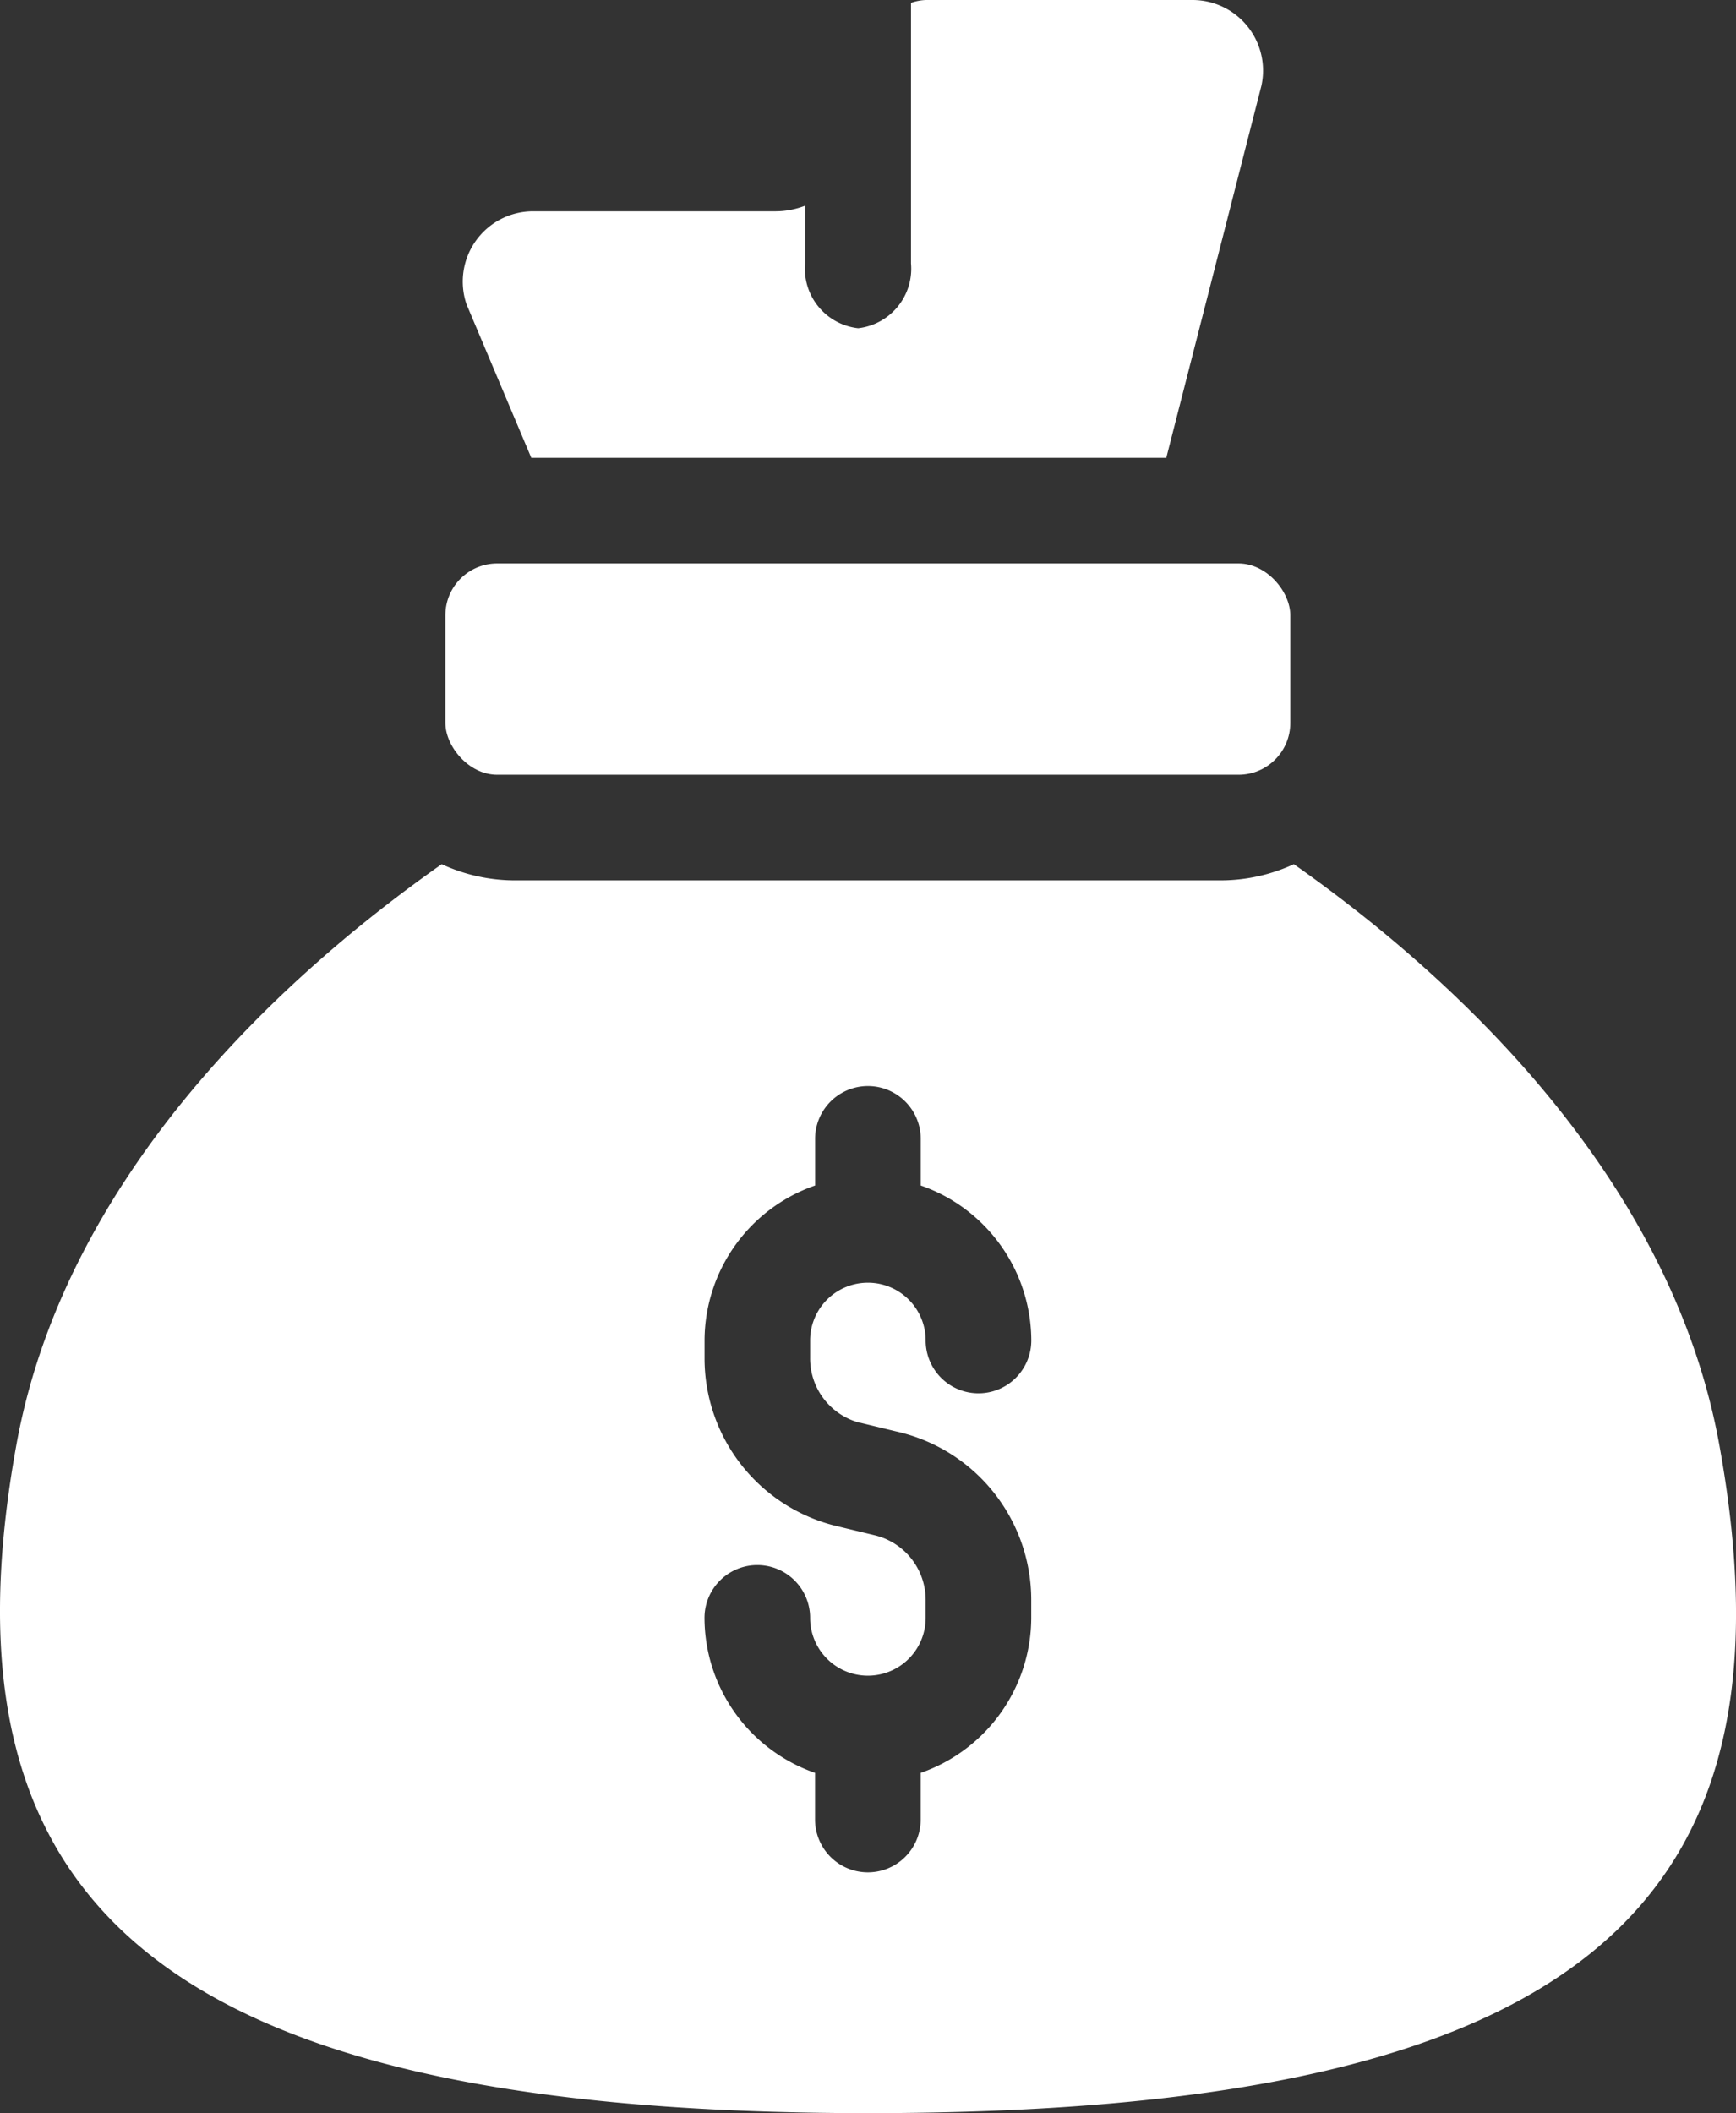
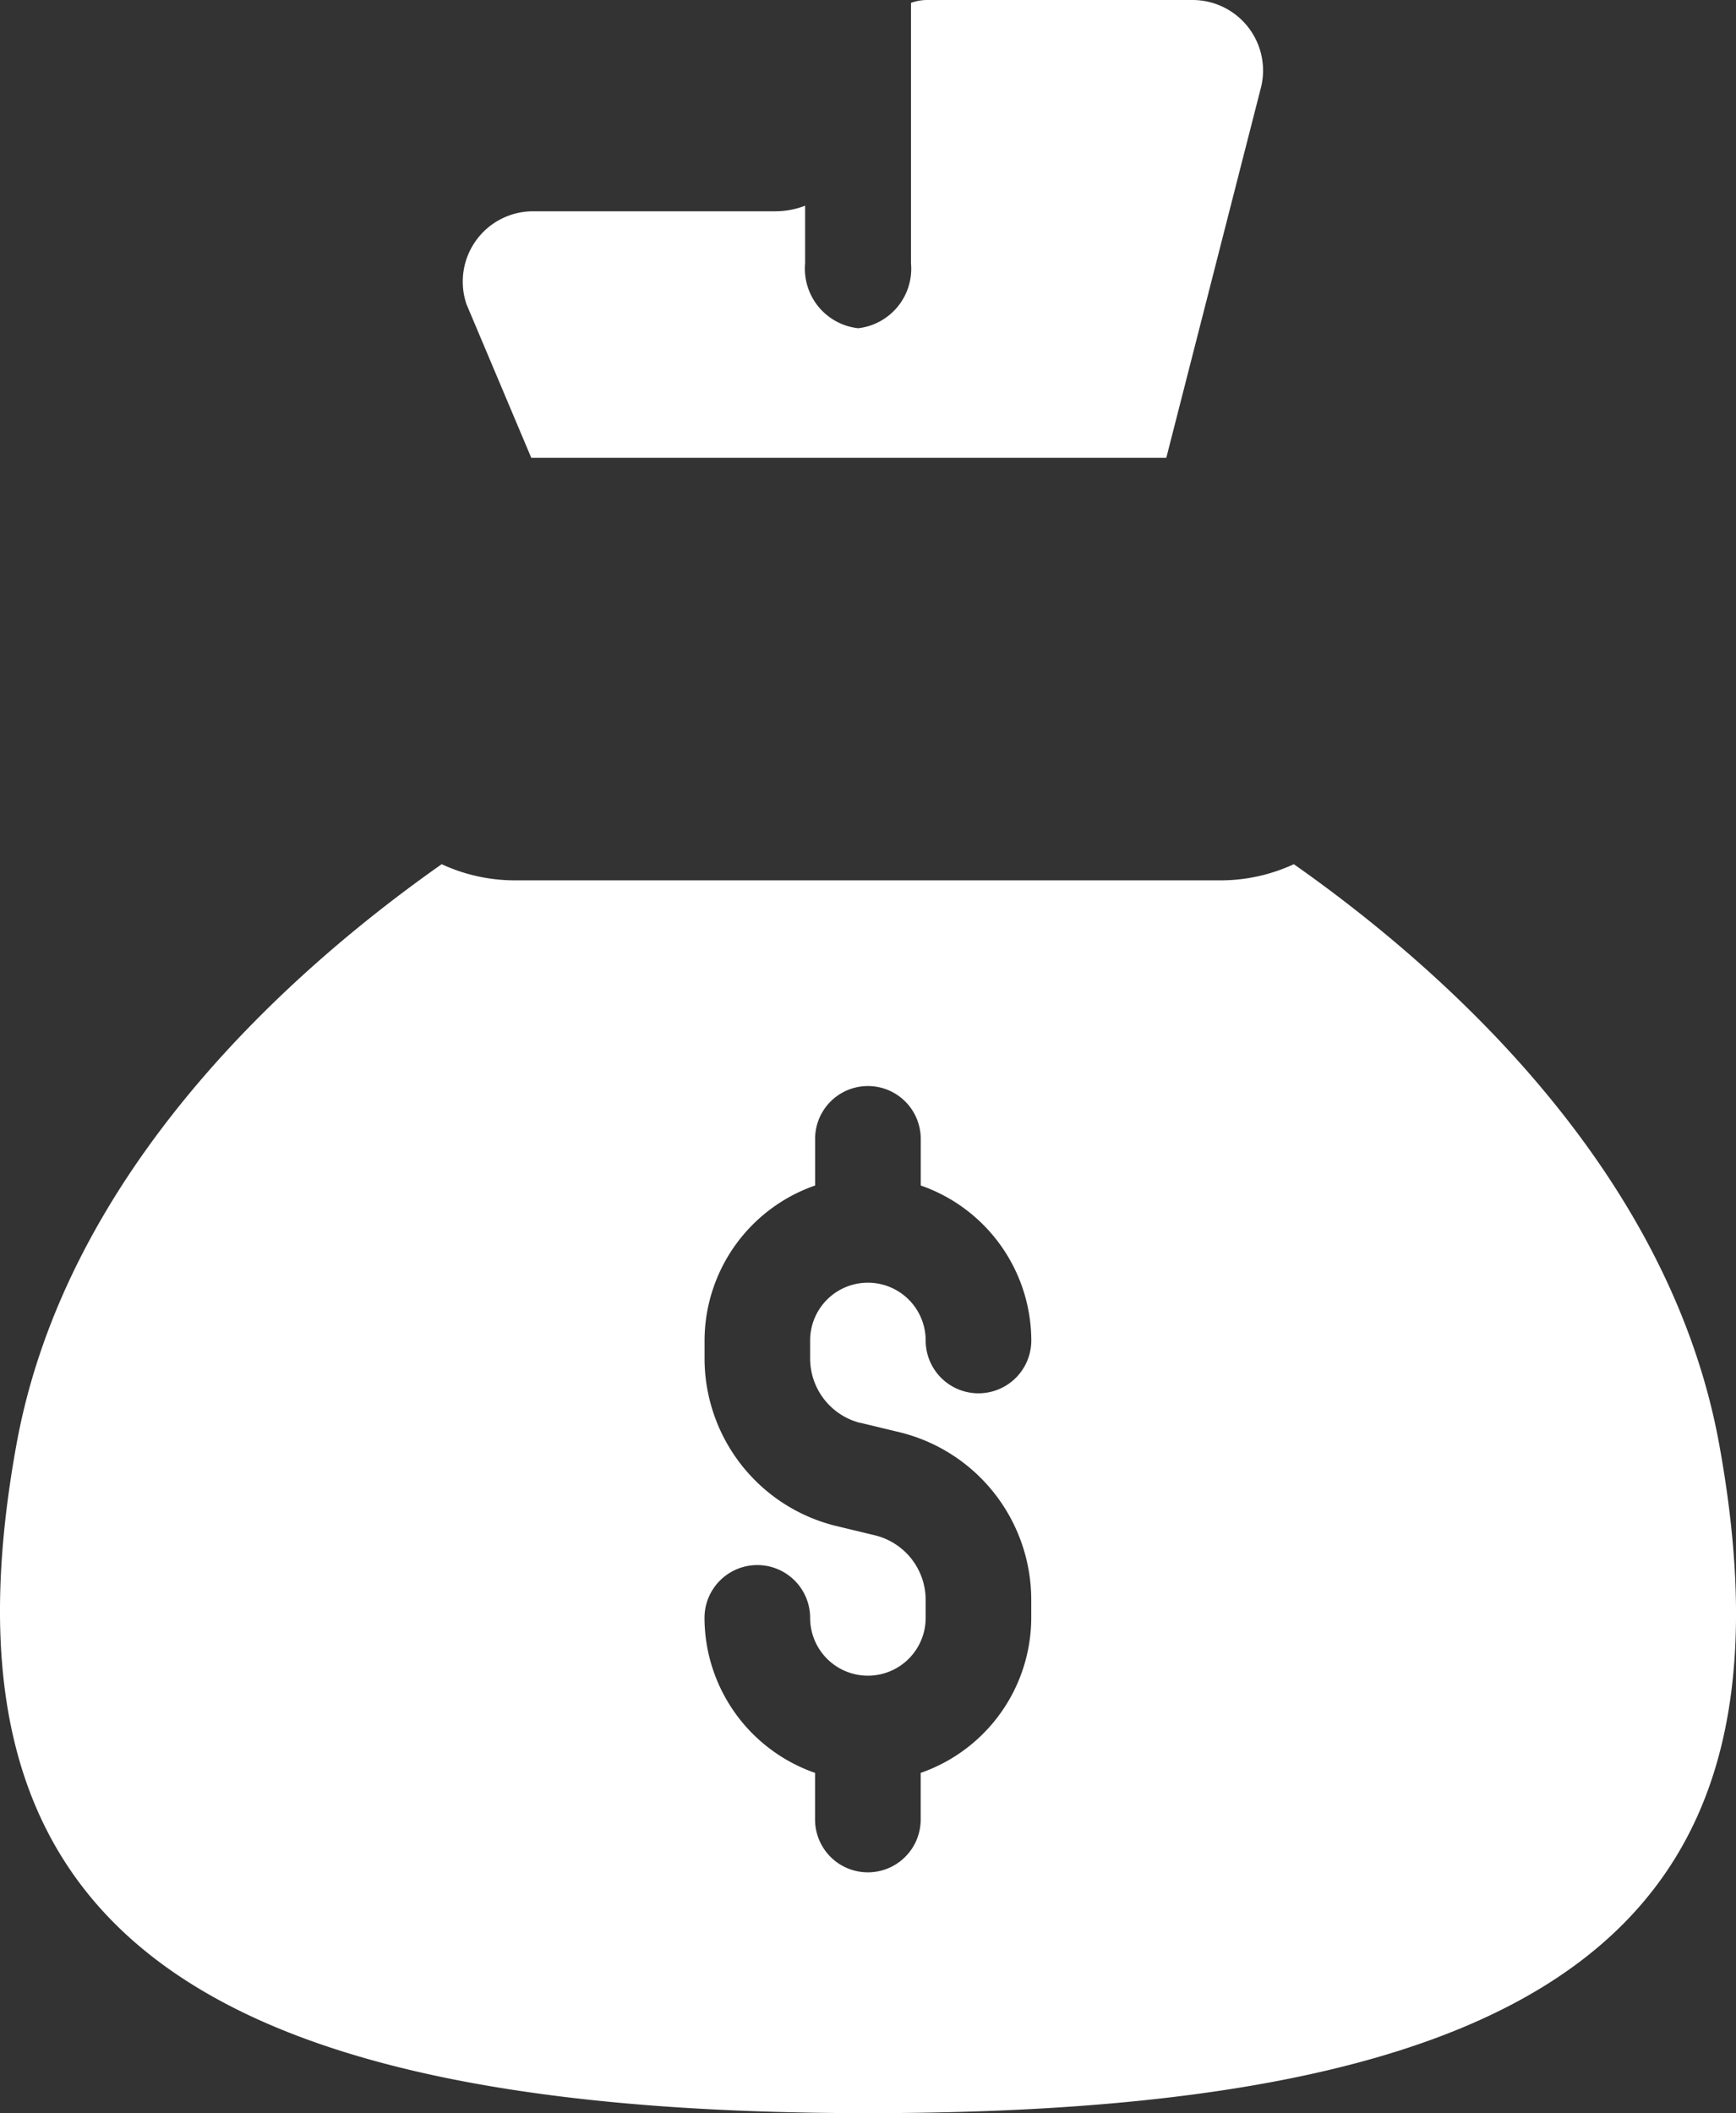
<svg xmlns="http://www.w3.org/2000/svg" width="33.525" height="40.793" viewBox="0 0 33.525 40.793">
  <rect x="0" y="0" width="33.525" height="40.793" fill="#333333" stroke="none" />
  <g id="Group_26740" data-name="Group 26740" transform="translate(-2.853 0)">
    <path id="Path_81947" data-name="Path 81947" d="M25.286,1.659l-1.836,7.18H11.187L9.936,5.874a1.358,1.358,0,0,1,1.291-1.795h4.678a1.579,1.579,0,0,0,.57-.108V5.085A1.157,1.157,0,0,0,17.5,6.337a1.157,1.157,0,0,0,1.02-1.252V.055A.94.94,0,0,1,18.855,0h5.1A1.362,1.362,0,0,1,25.286,1.659Z" transform="translate(1.926 0)" fill="#fff" />
-     <rect id="Rectangle_9232" data-name="Rectangle 9232" width="16.317" height="4.079" rx="1" transform="translate(11.454 10.878)" fill="#fff" />
    <path id="Path_81948" data-name="Path 81948" d="M36.052,24.279c-.965-5.276-5.29-9.138-8.213-11.191a3.367,3.367,0,0,1-1.428.312h-13.6a3.363,3.363,0,0,1-1.428-.312C8.462,15.14,4.138,19,3.173,24.279,1.554,33.158,5.933,37.2,19.613,37.2,33.441,37.2,37.67,33.158,36.052,24.279Zm-16.589-.408.788.19A3.332,3.332,0,0,1,22.768,27.3v.339a3.178,3.178,0,0,1-2.135,2.992v.9a1.02,1.02,0,1,1-2.04,0v-.9a3.178,3.178,0,0,1-2.135-2.992,1.02,1.02,0,0,1,2.04,0,1.115,1.115,0,0,0,2.231,0V27.3a1.284,1.284,0,0,0-.966-1.252l-.788-.19a3.332,3.332,0,0,1-2.516-3.237v-.338a3.178,3.178,0,0,1,2.135-2.992v-.9a1.02,1.02,0,1,1,2.04,0v.9a3.178,3.178,0,0,1,2.135,2.992,1.02,1.02,0,1,1-2.04,0,1.115,1.115,0,1,0-2.231,0v.339a1.284,1.284,0,0,0,.966,1.252Z" transform="translate(0 3.596)" fill="#fff" />
  </g>
</svg>